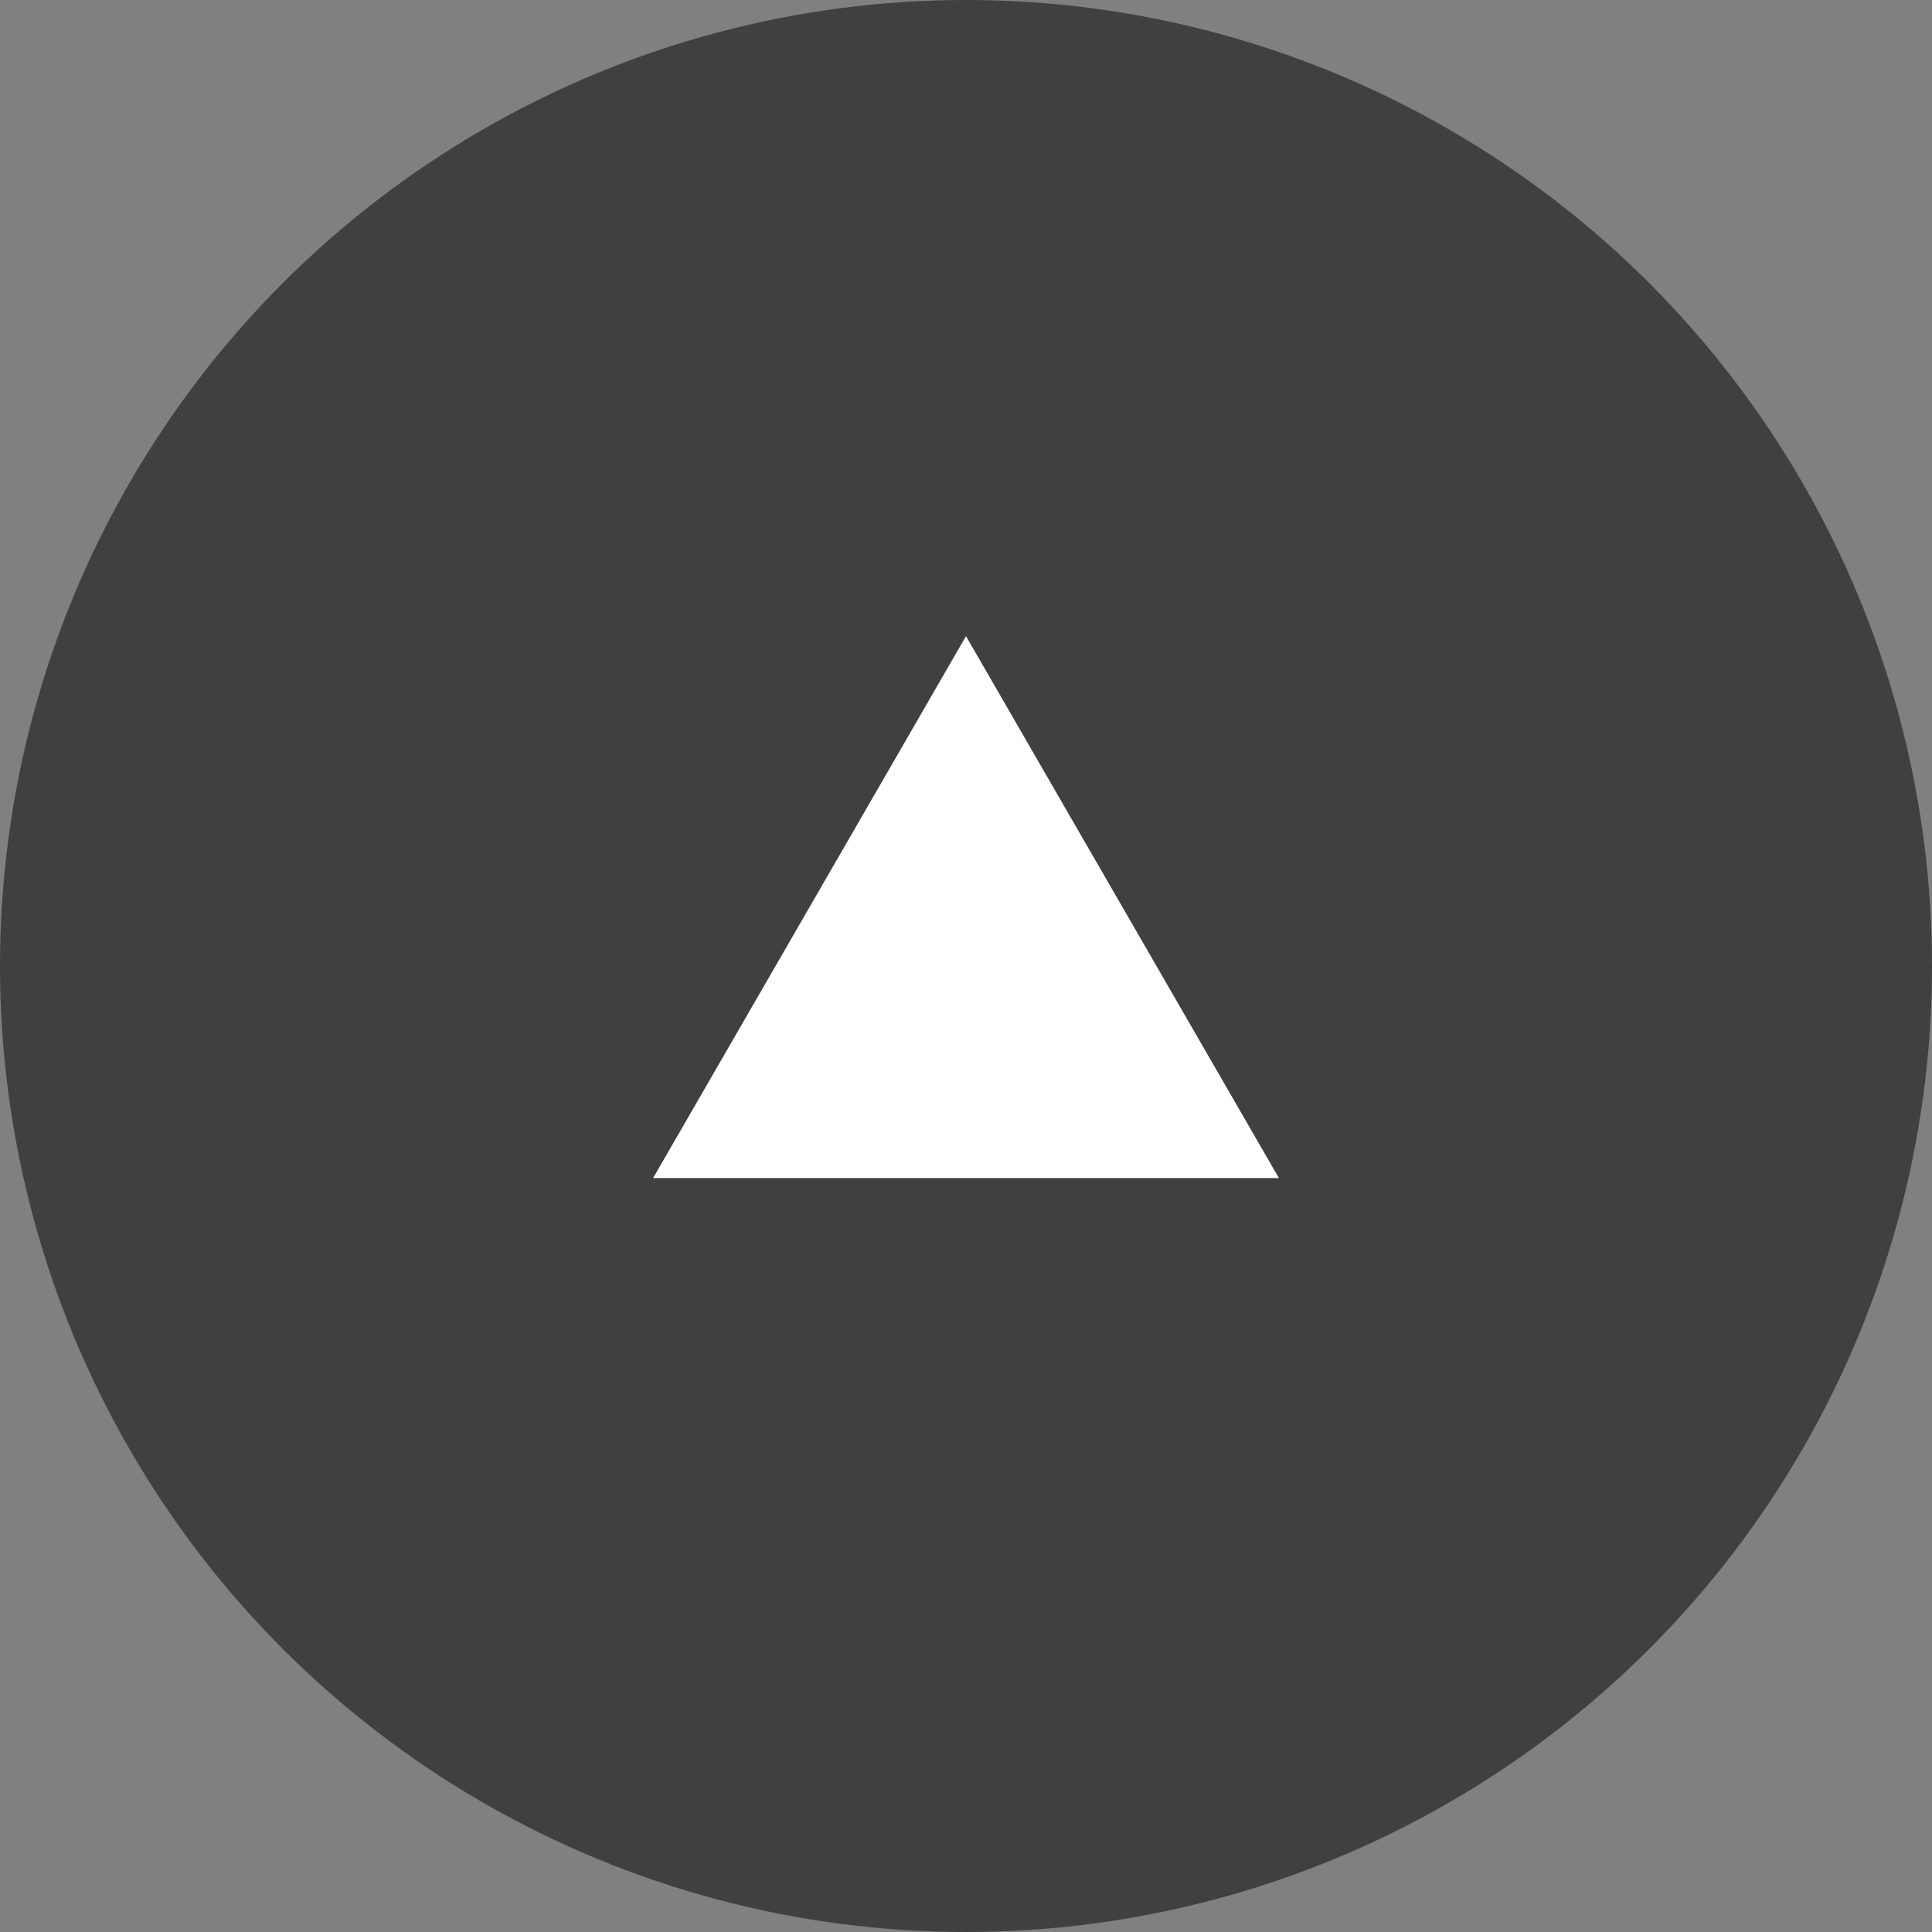
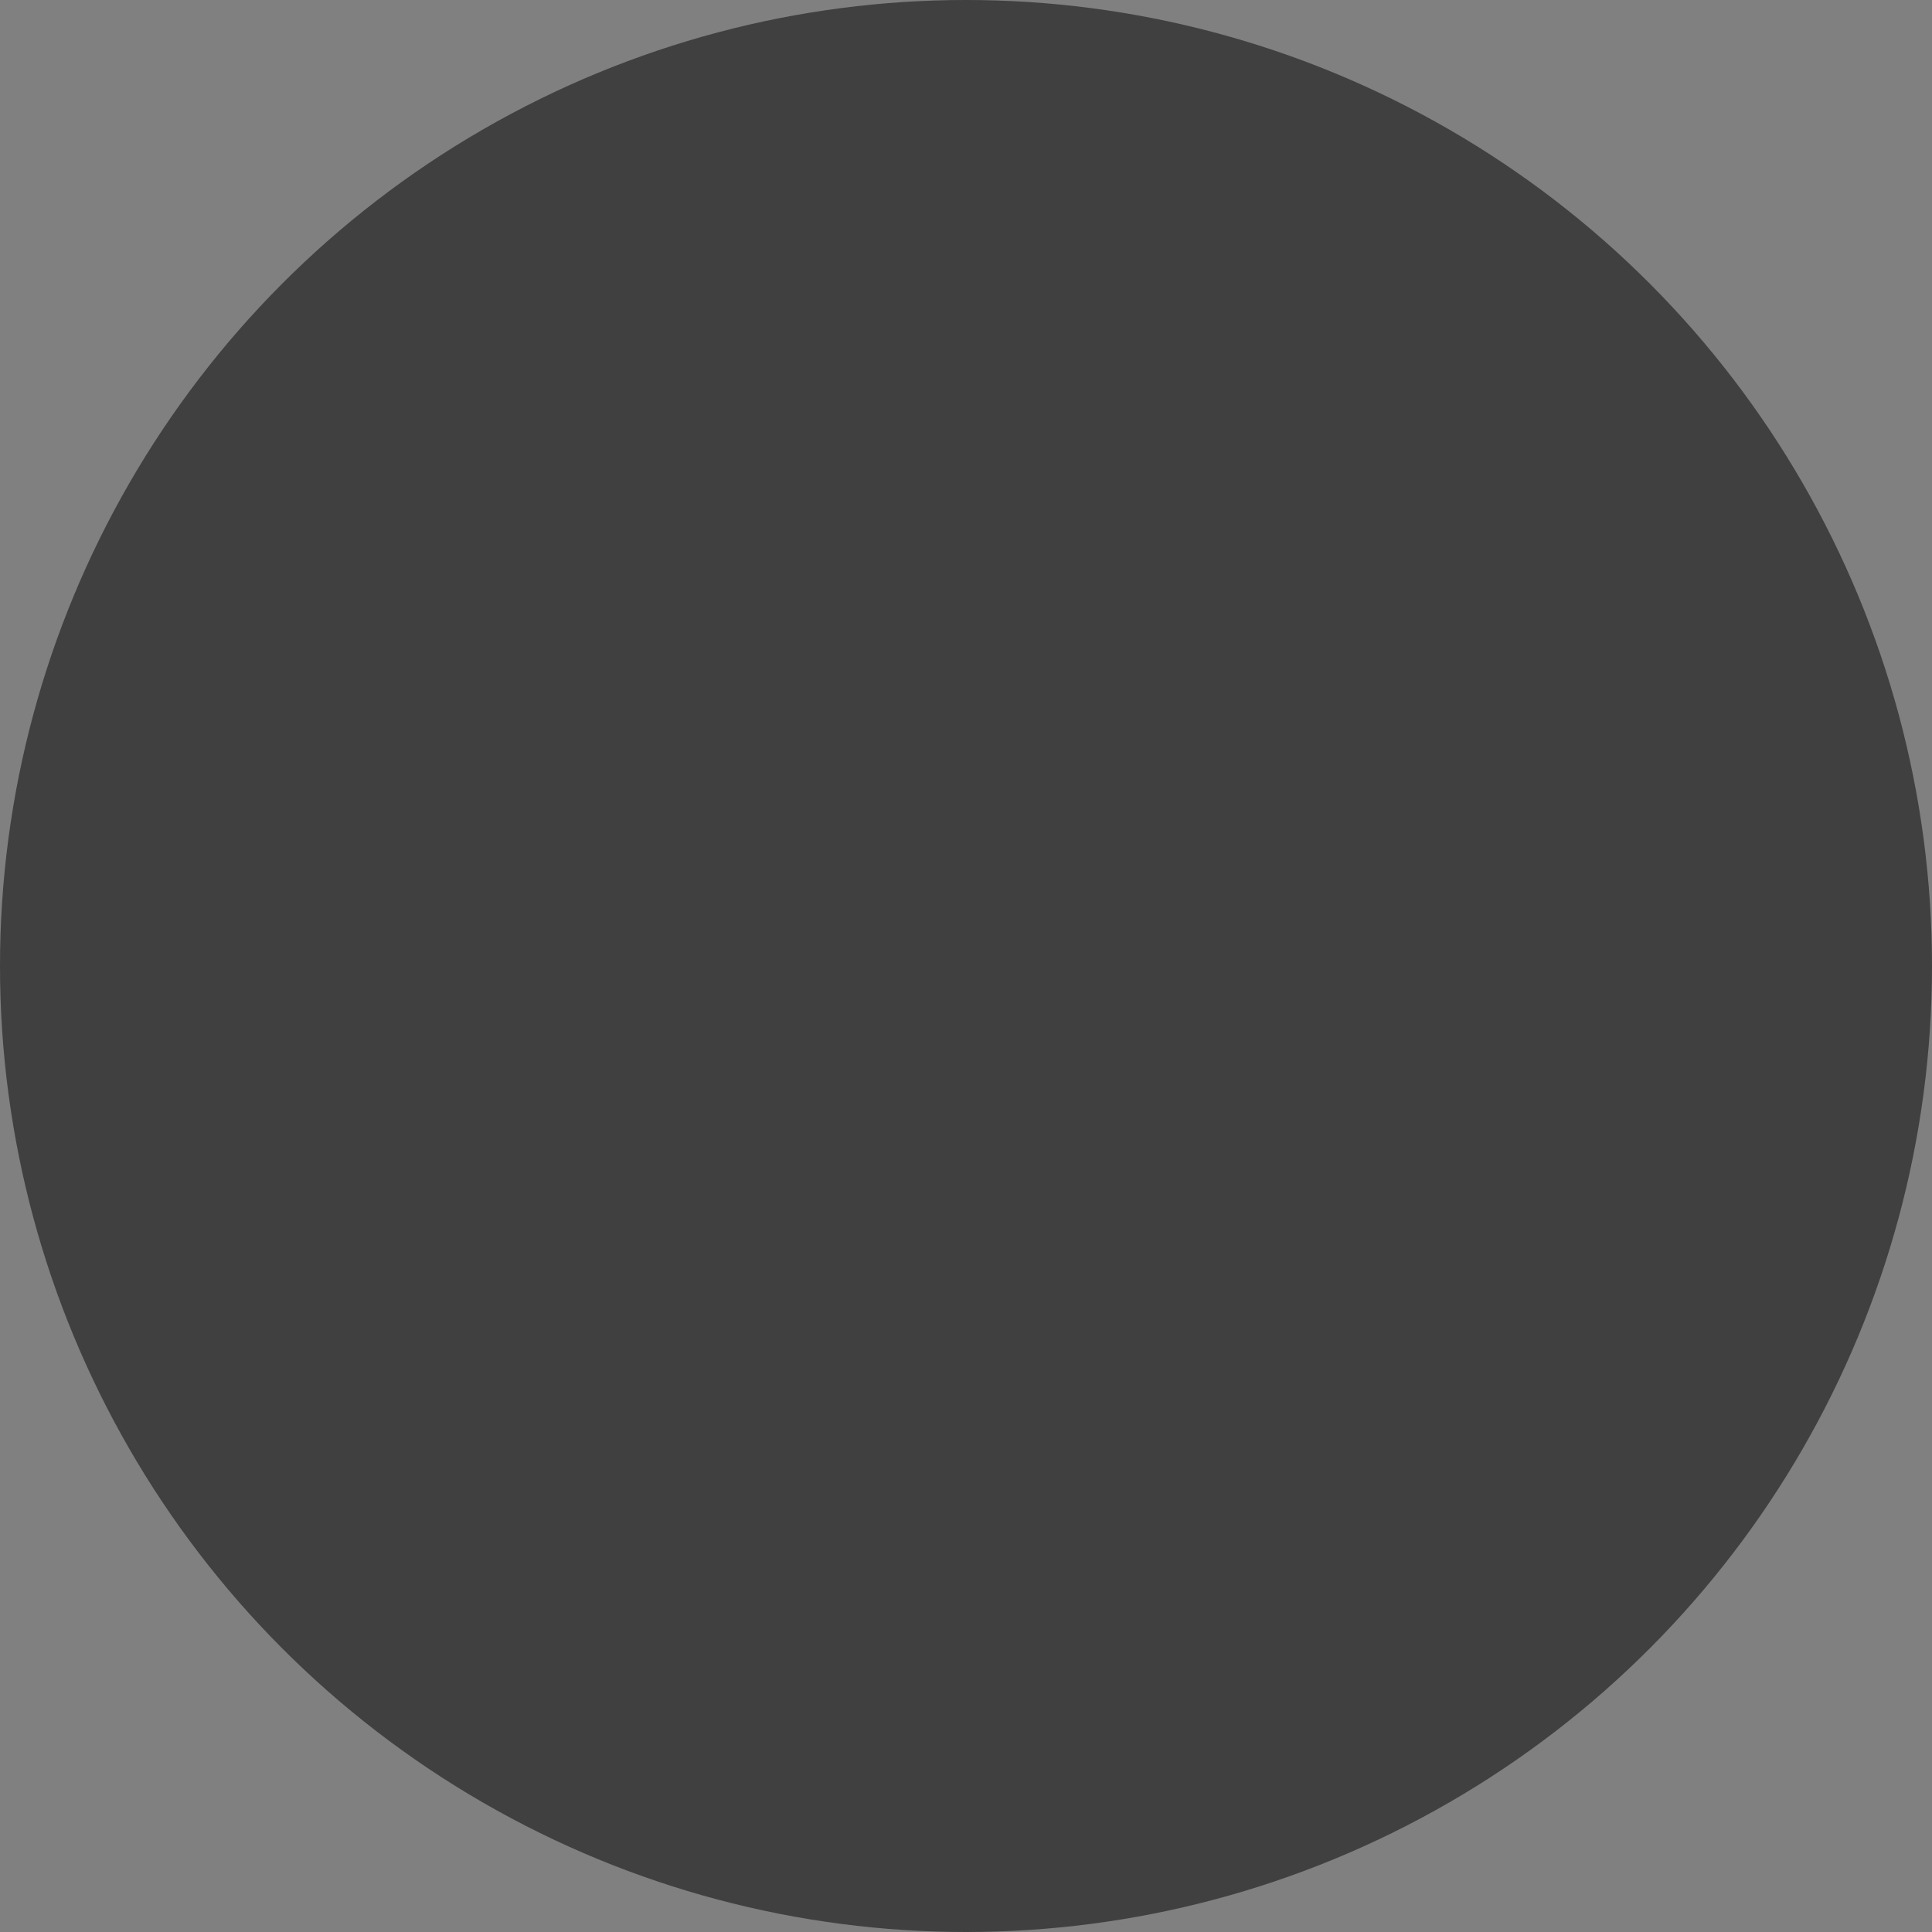
<svg xmlns="http://www.w3.org/2000/svg" id="_レイヤー_2" viewBox="0 0 41 41">
  <rect x="0" y="0" width="41" height="41" fill="#808080" stroke="none" />
  <defs>
    <style>.cls-1{opacity:.5;}.cls-1,.cls-2{stroke-width:0px;}.cls-2{fill:#fff;}</style>
  </defs>
  <g id="_レイヤー_2-2">
    <circle class="cls-1" cx="20.5" cy="20.5" r="20.5" />
-     <polygon class="cls-2" points="20.5 13.5 13.86 25 27.14 25 20.5 13.5" />
  </g>
</svg>